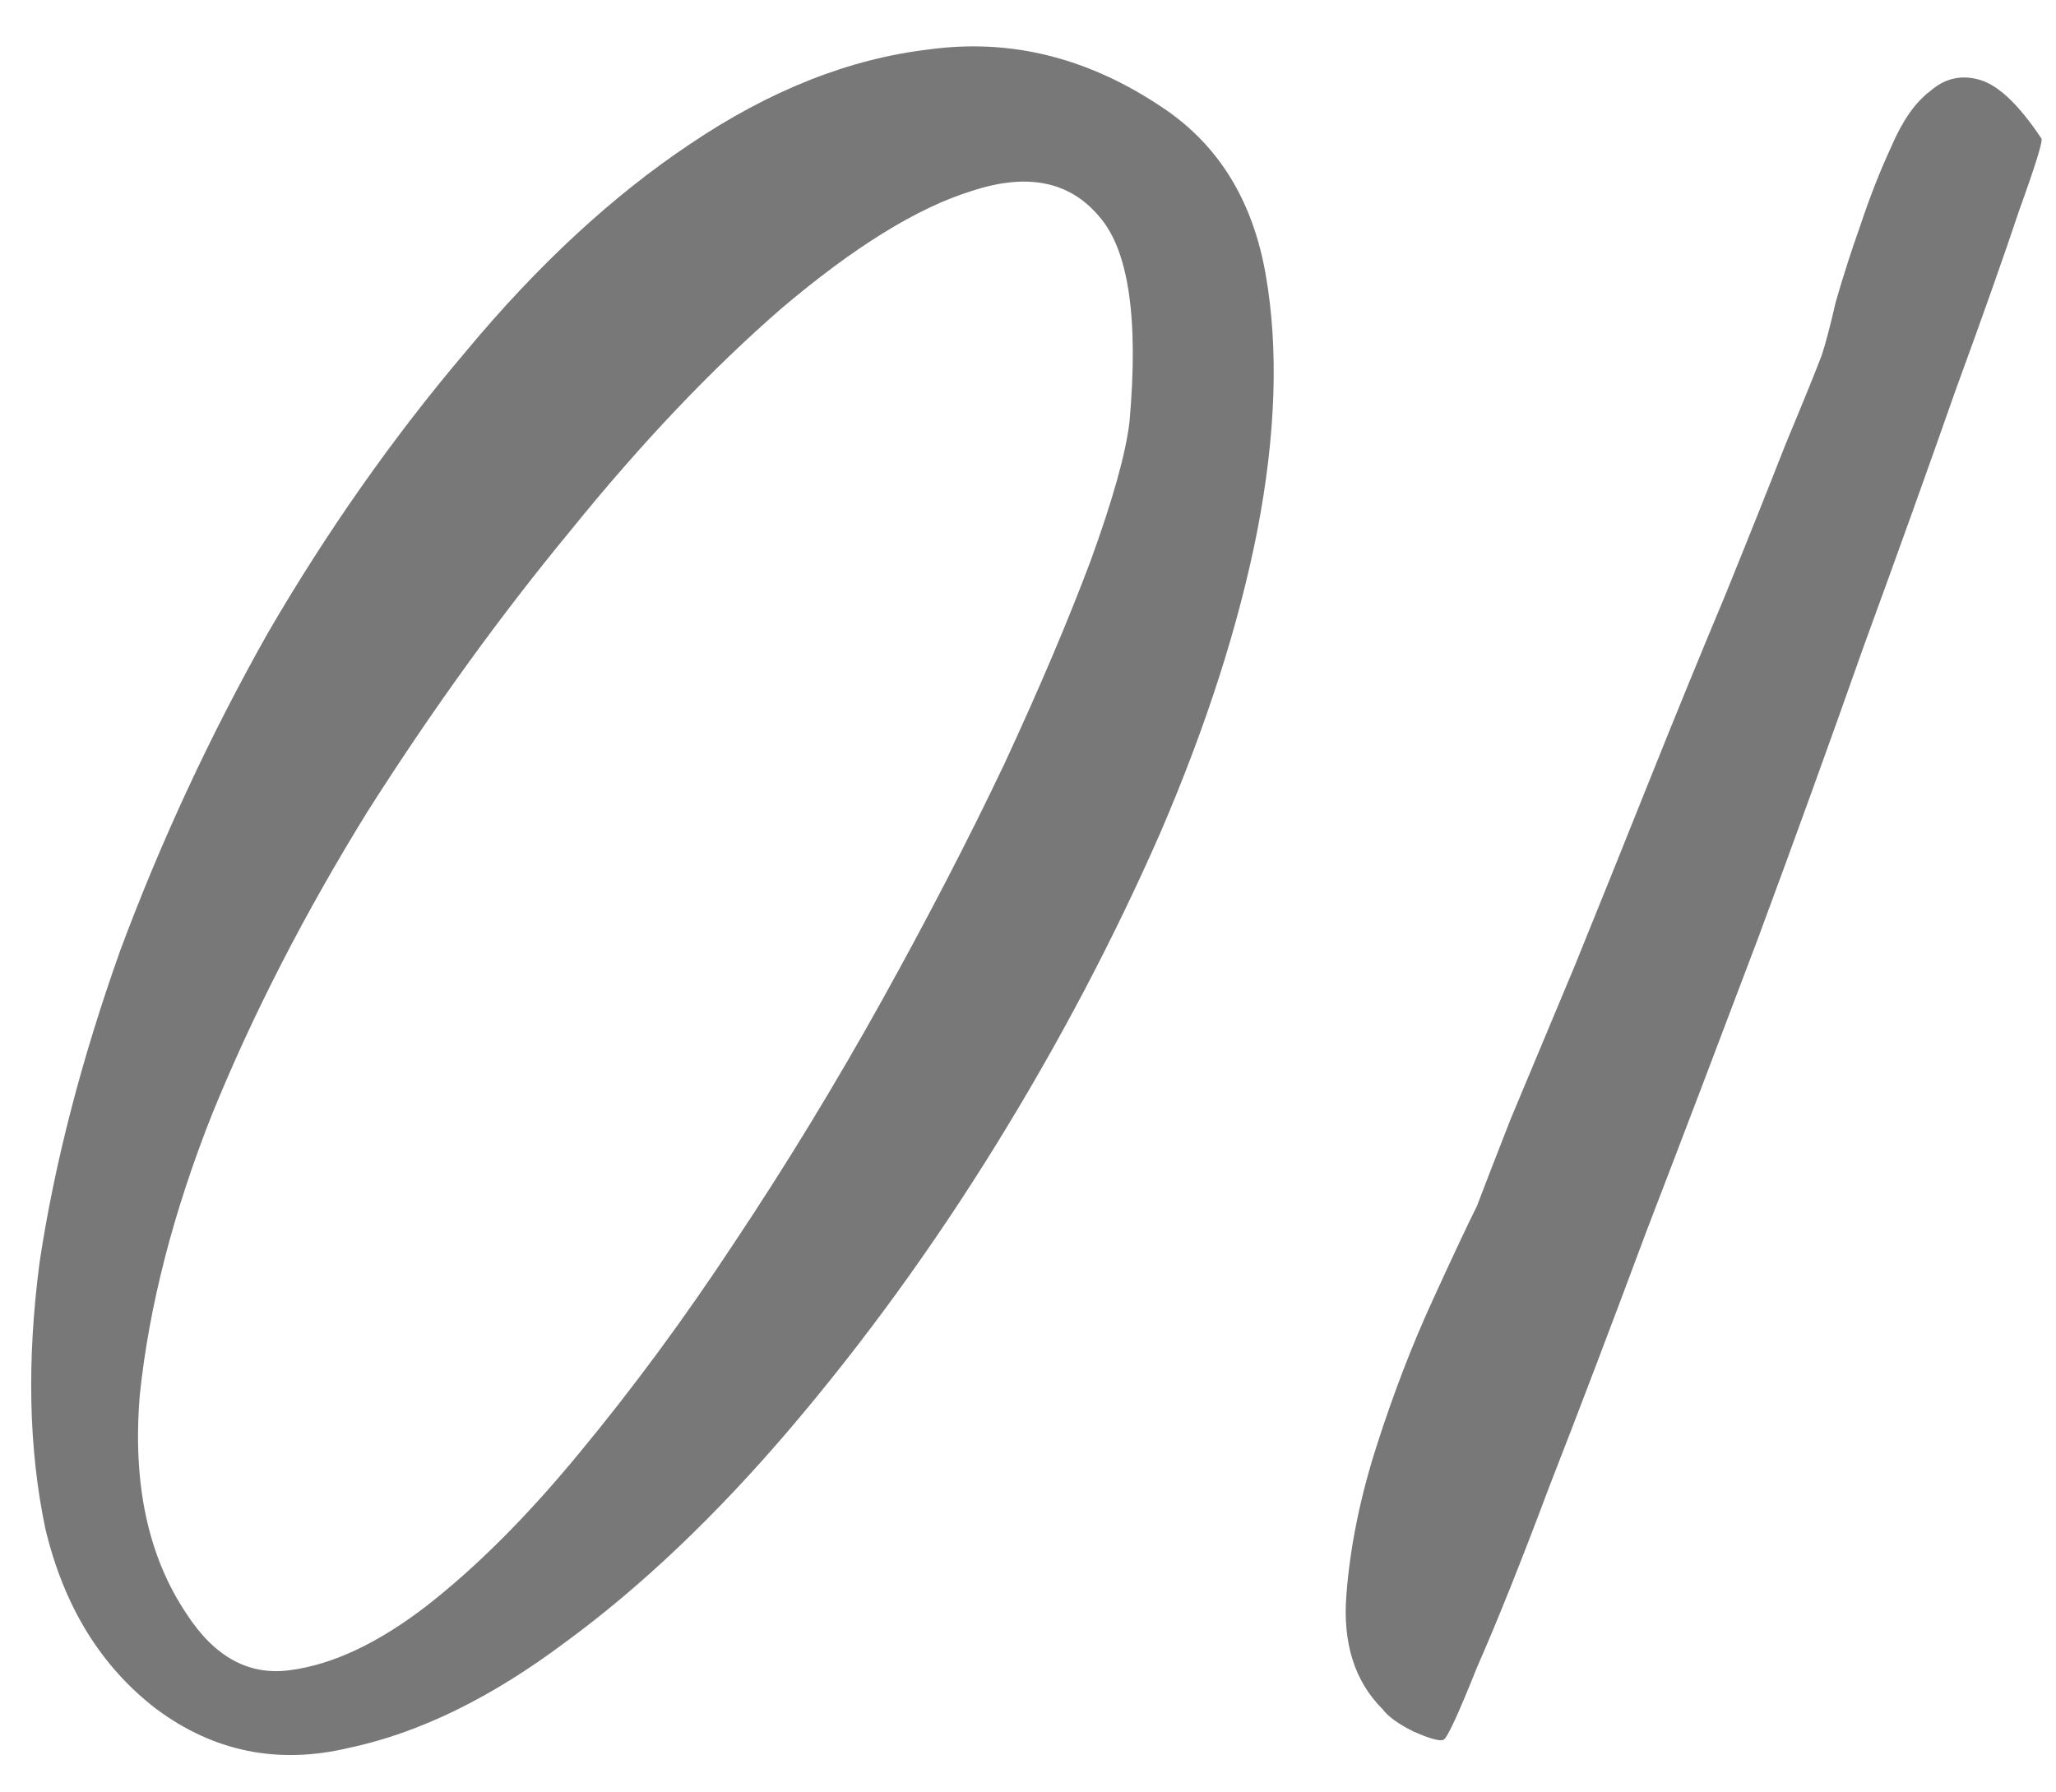
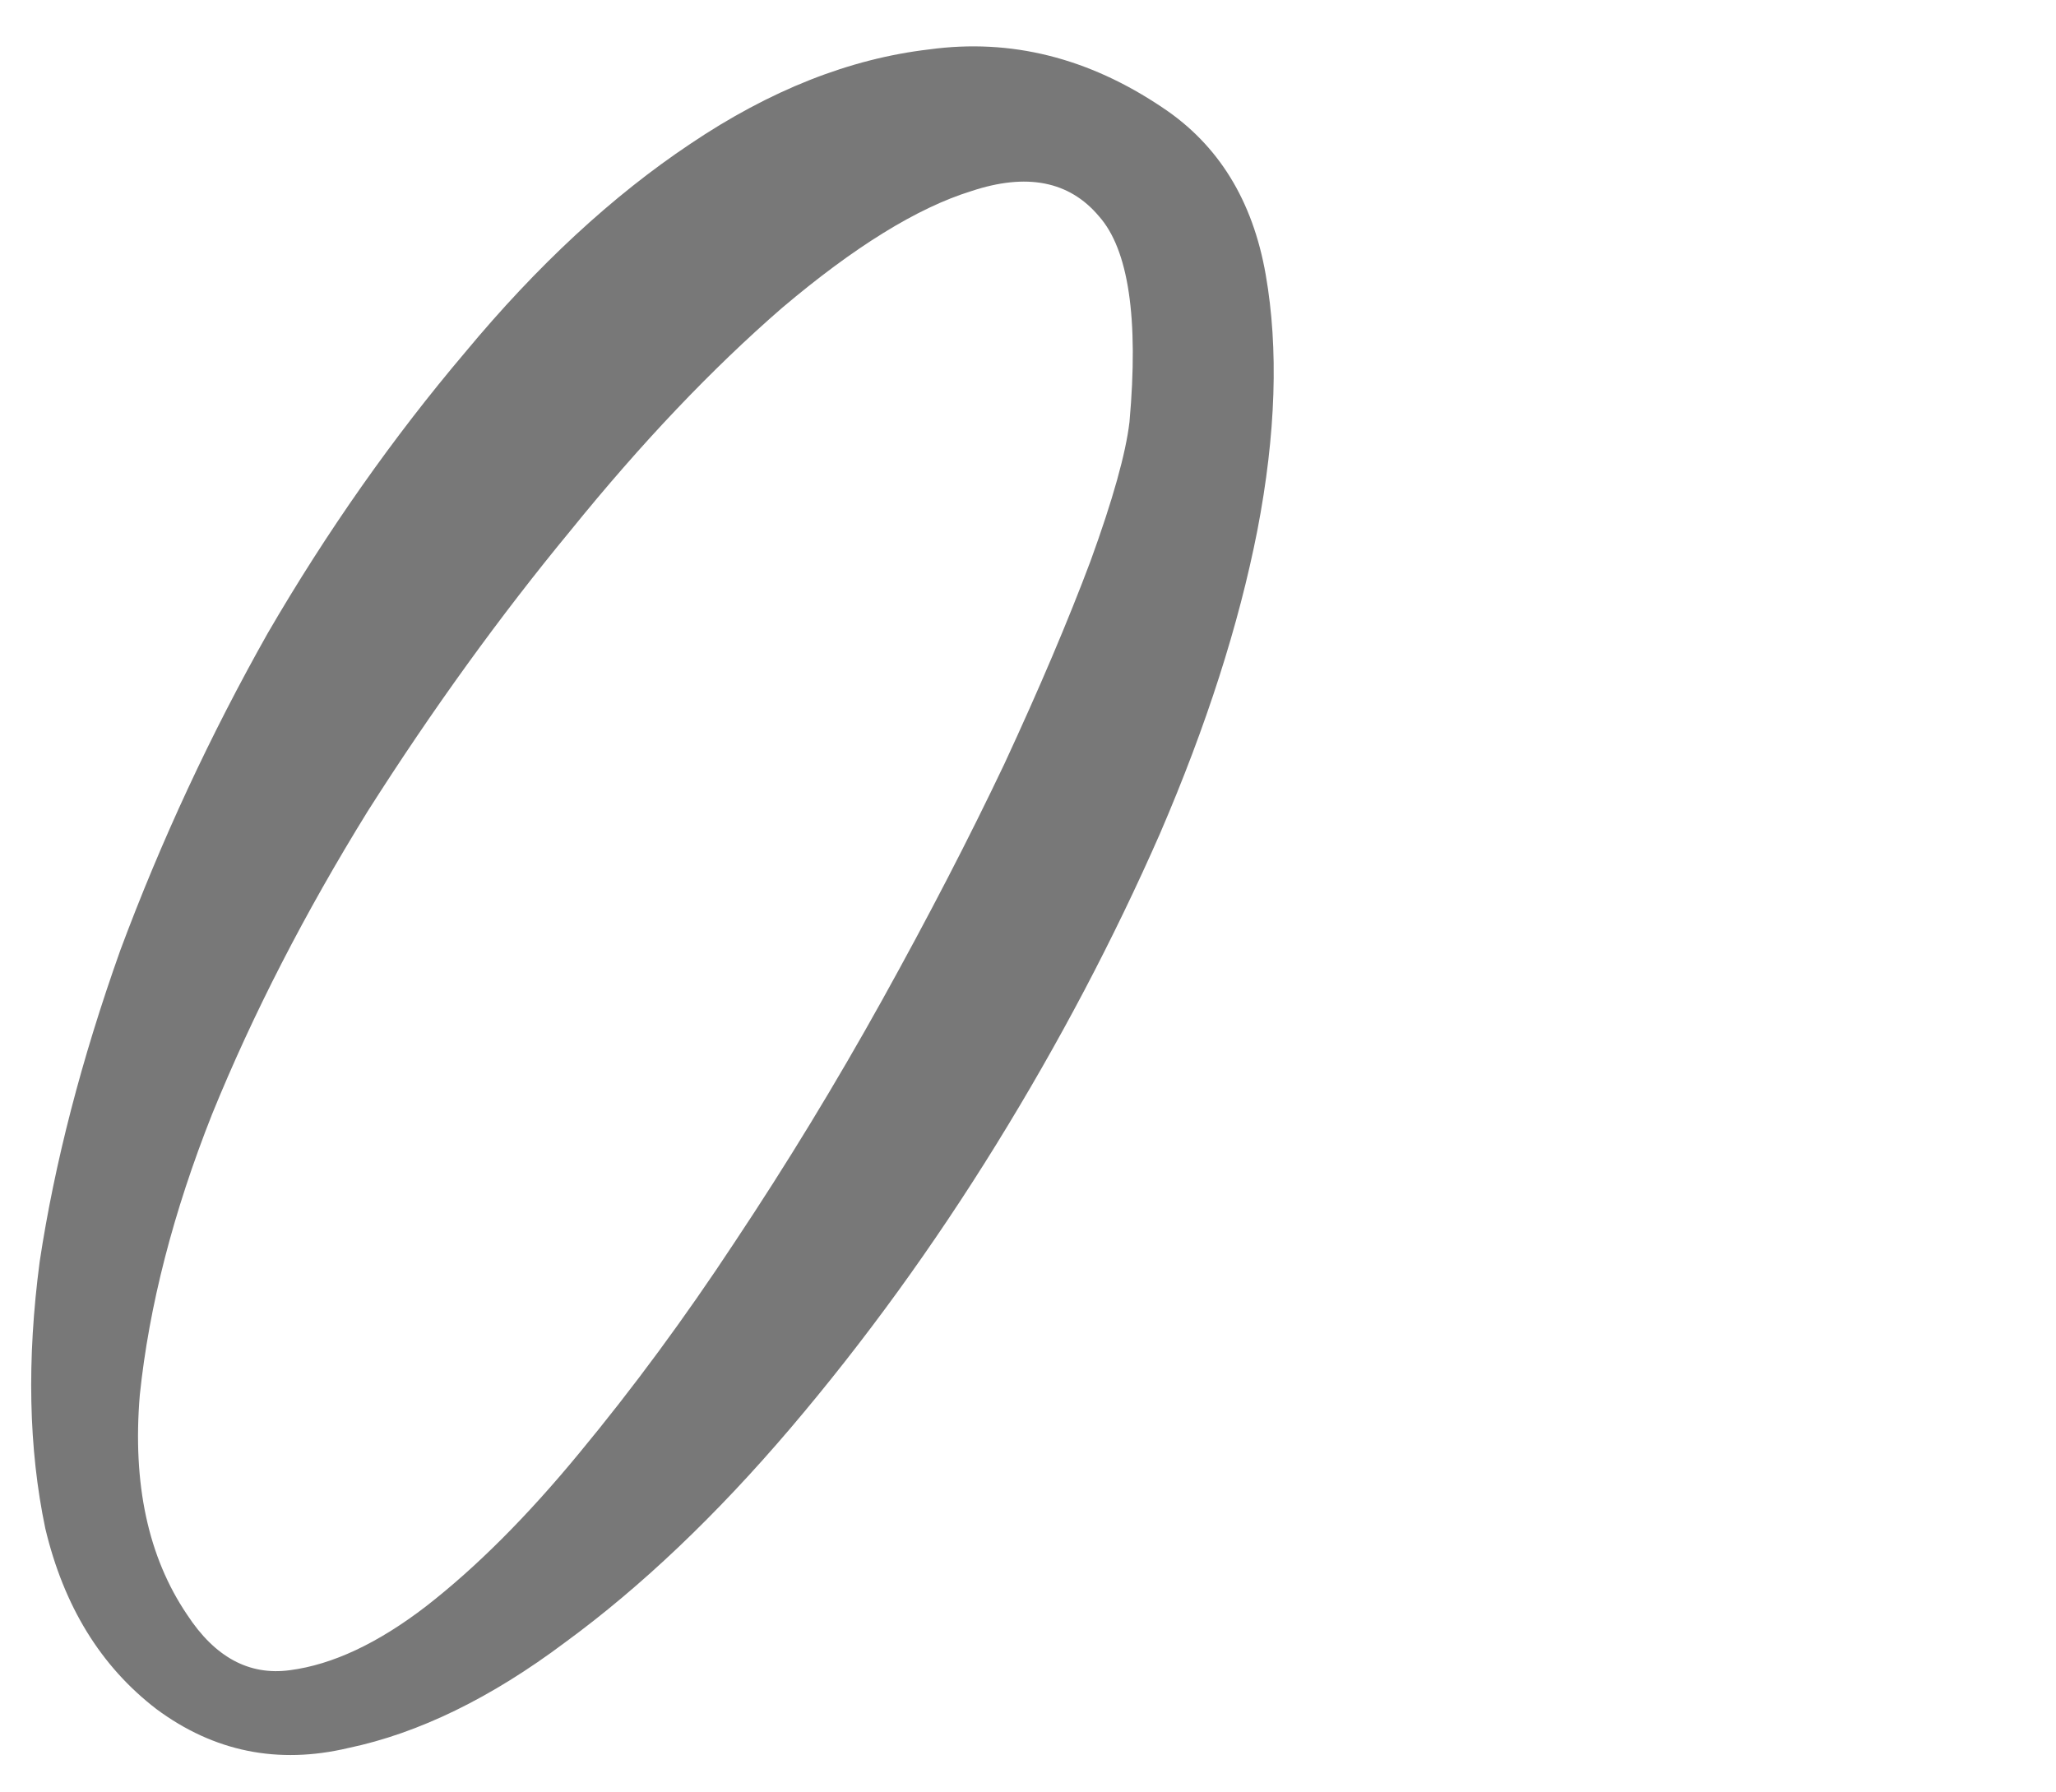
<svg xmlns="http://www.w3.org/2000/svg" width="39" height="34" viewBox="0 0 39 34" fill="none">
-   <path d="M26.224 32.419C25.697 31.892 25.468 31.172 25.539 30.257C25.609 29.343 25.802 28.394 26.119 27.41C26.435 26.425 26.787 25.511 27.174 24.668C27.56 23.824 27.841 23.226 28.017 22.875C28.123 22.593 28.334 22.048 28.65 21.24C29.002 20.396 29.406 19.429 29.863 18.34C30.32 17.215 30.795 16.037 31.287 14.806C31.779 13.576 32.254 12.416 32.711 11.326C33.168 10.201 33.554 9.234 33.871 8.425C34.222 7.582 34.451 7.019 34.556 6.738C34.627 6.527 34.715 6.193 34.82 5.736C34.961 5.244 35.119 4.752 35.295 4.259C35.47 3.732 35.664 3.24 35.875 2.783C36.086 2.291 36.332 1.939 36.613 1.728C36.894 1.482 37.211 1.412 37.562 1.517C37.914 1.623 38.3 1.992 38.722 2.625C38.758 2.66 38.617 3.117 38.3 3.996C38.019 4.839 37.615 5.982 37.088 7.423C36.595 8.83 36.015 10.447 35.347 12.275C34.715 14.068 34.047 15.914 33.343 17.812C32.64 19.675 31.937 21.521 31.234 23.349C30.566 25.142 29.951 26.759 29.388 28.201C28.861 29.607 28.404 30.75 28.017 31.628C27.666 32.507 27.455 32.965 27.384 33C27.314 33.035 27.121 32.982 26.804 32.841C26.523 32.701 26.33 32.56 26.224 32.419Z" fill="#787878" />
  <path d="M2.968 32.42C1.913 31.611 1.21 30.469 0.859 28.992C0.542 27.48 0.507 25.793 0.753 23.93C1.035 22.066 1.544 20.098 2.283 18.023C3.056 15.949 3.988 13.945 5.078 12.012C6.203 10.078 7.451 8.303 8.822 6.685C10.193 5.033 11.617 3.715 13.093 2.73C14.605 1.711 16.117 1.113 17.628 0.937C19.175 0.726 20.652 1.096 22.058 2.045C23.113 2.748 23.763 3.803 24.009 5.209C24.255 6.615 24.203 8.232 23.851 10.06C23.499 11.853 22.884 13.769 22.005 15.809C21.126 17.812 20.089 19.781 18.894 21.715C17.699 23.648 16.398 25.441 14.992 27.094C13.585 28.746 12.162 30.099 10.72 31.154C9.314 32.209 7.943 32.877 6.607 33.158C5.271 33.474 4.058 33.228 2.968 32.42ZM3.548 30.627C4.076 31.436 4.726 31.787 5.499 31.682C6.308 31.576 7.169 31.172 8.083 30.469C9.033 29.73 9.999 28.764 10.984 27.568C12.003 26.338 12.988 25.002 13.937 23.561C14.921 22.084 15.853 20.555 16.732 18.973C17.611 17.39 18.384 15.896 19.052 14.49C19.72 13.049 20.265 11.765 20.687 10.64C21.109 9.48 21.355 8.601 21.425 8.004C21.601 6.035 21.408 4.734 20.845 4.101C20.283 3.434 19.474 3.275 18.419 3.627C17.4 3.943 16.204 4.682 14.833 5.842C13.497 7.002 12.162 8.408 10.826 10.06C9.49 11.678 8.206 13.453 6.976 15.387C5.781 17.32 4.796 19.236 4.023 21.135C3.285 22.998 2.828 24.773 2.652 26.461C2.511 28.148 2.81 29.537 3.548 30.627Z" fill="#787878" />
</svg>